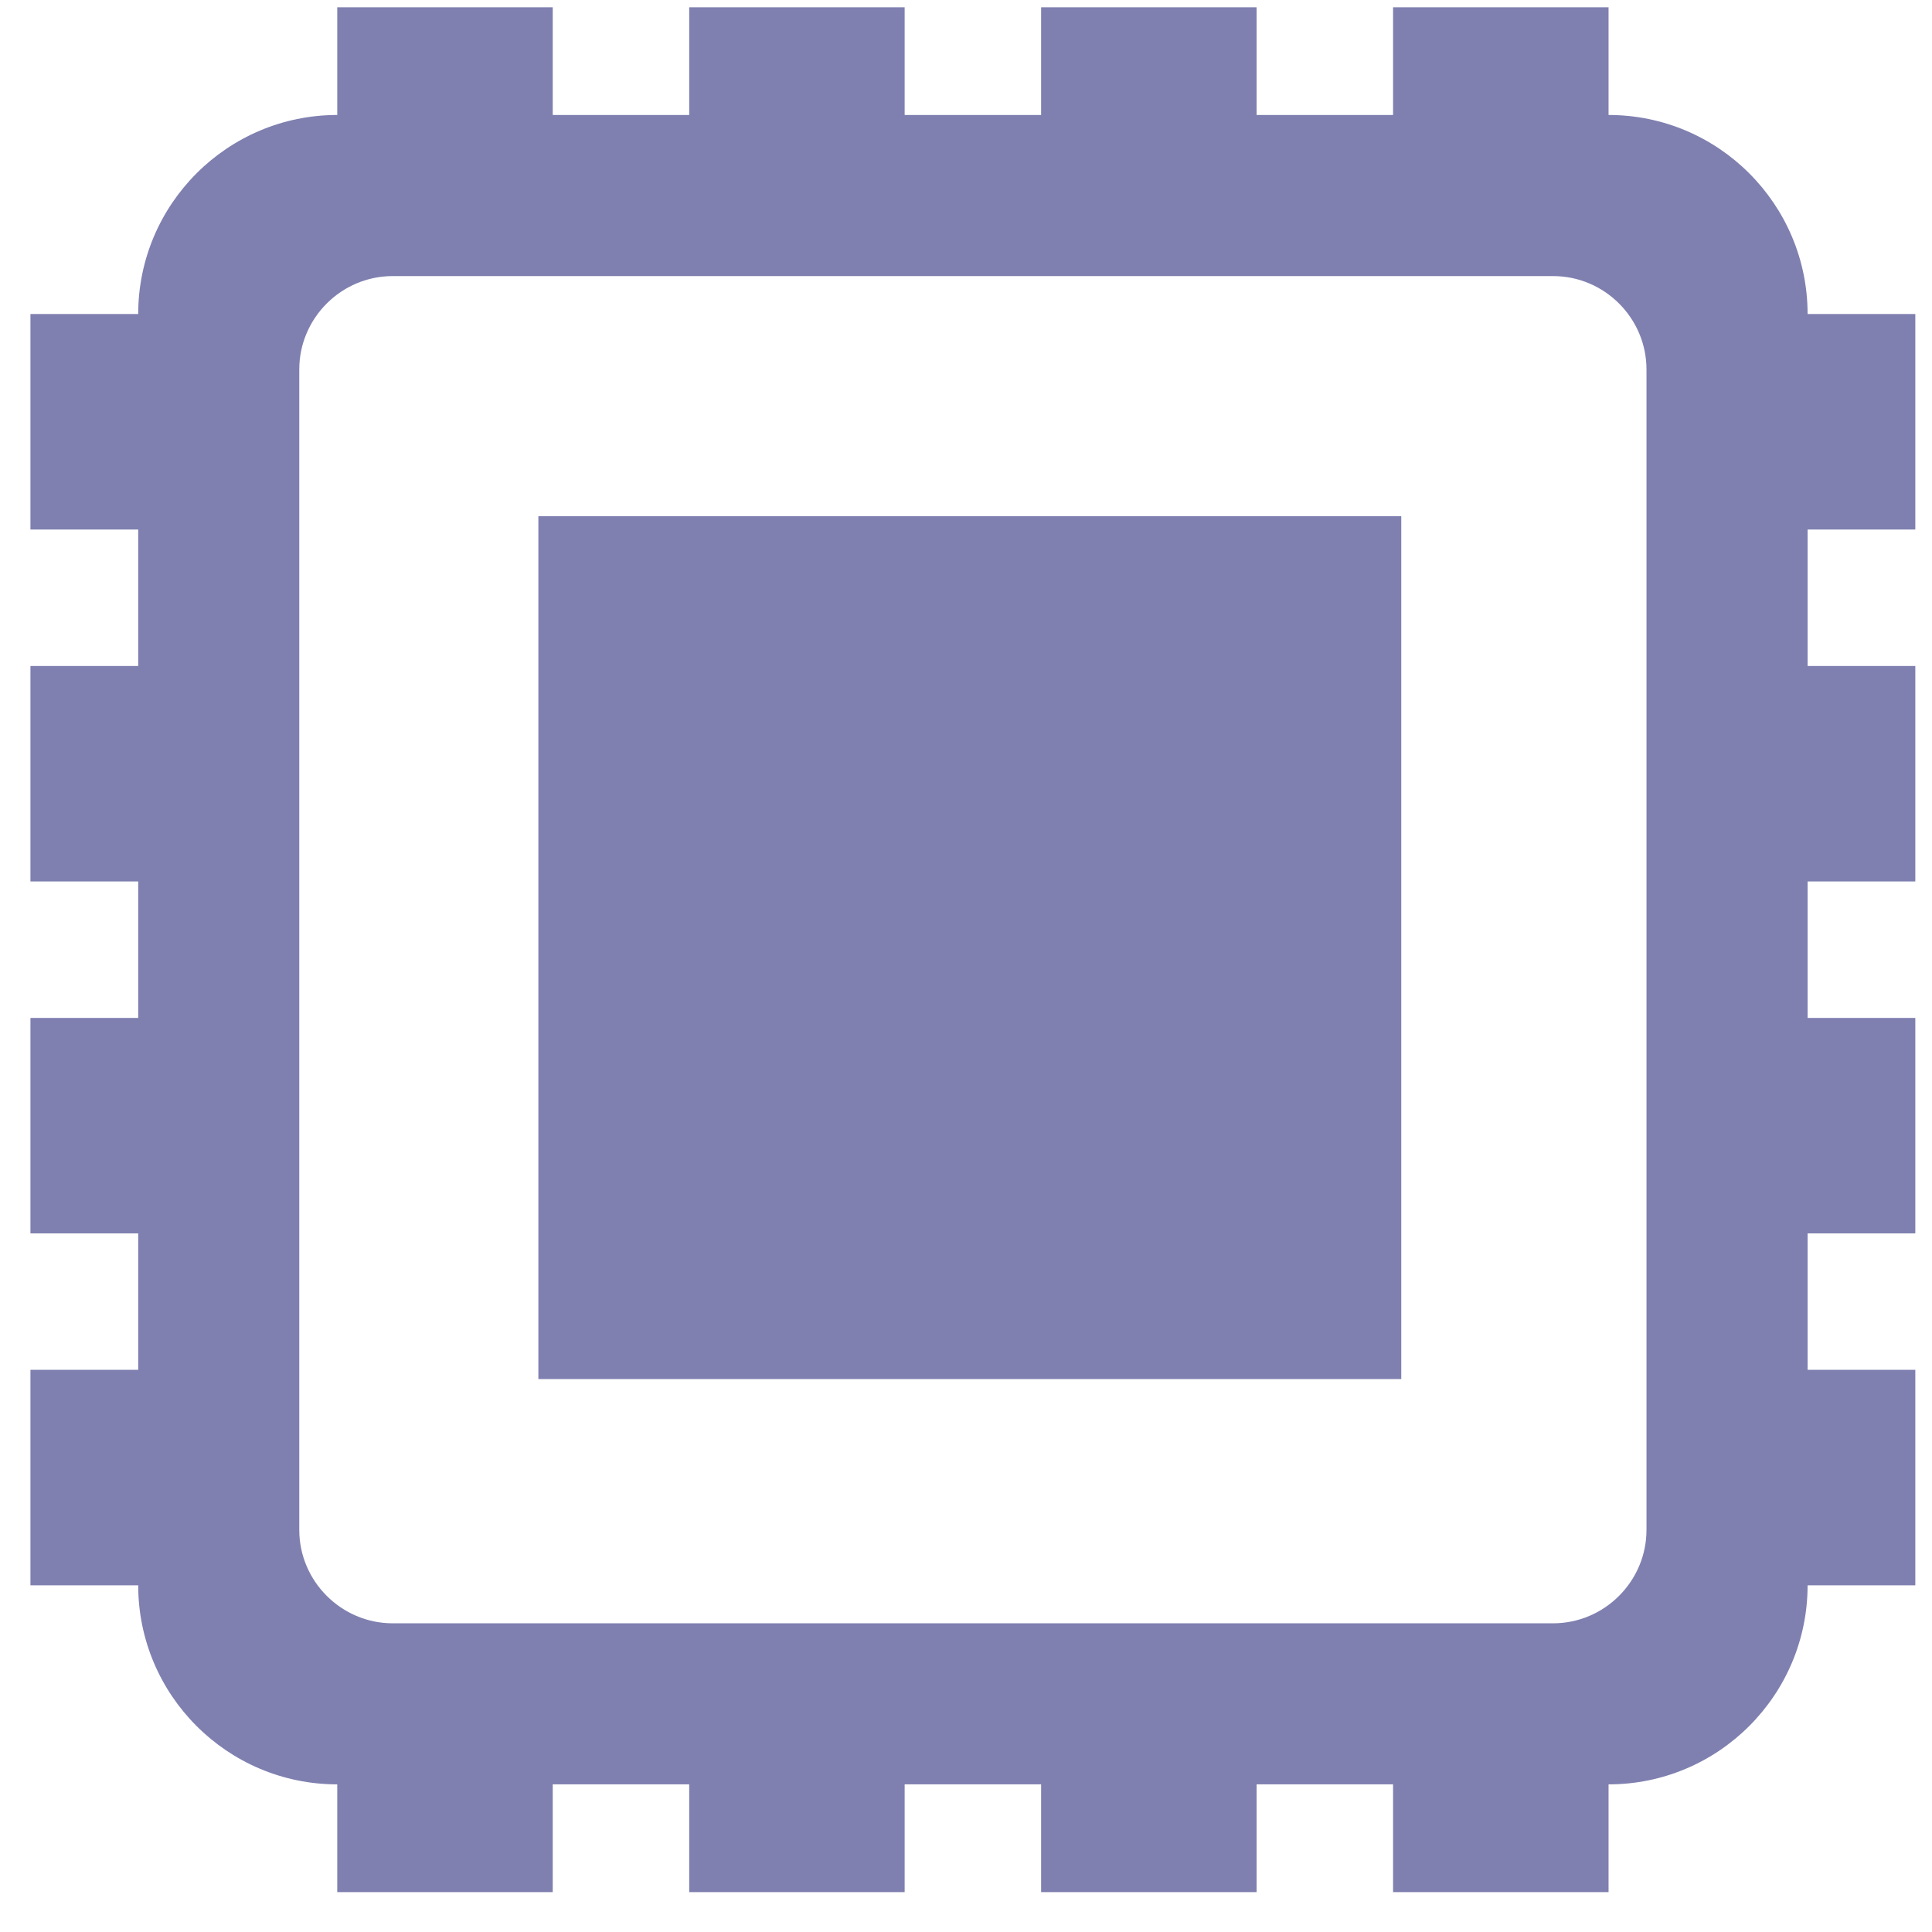
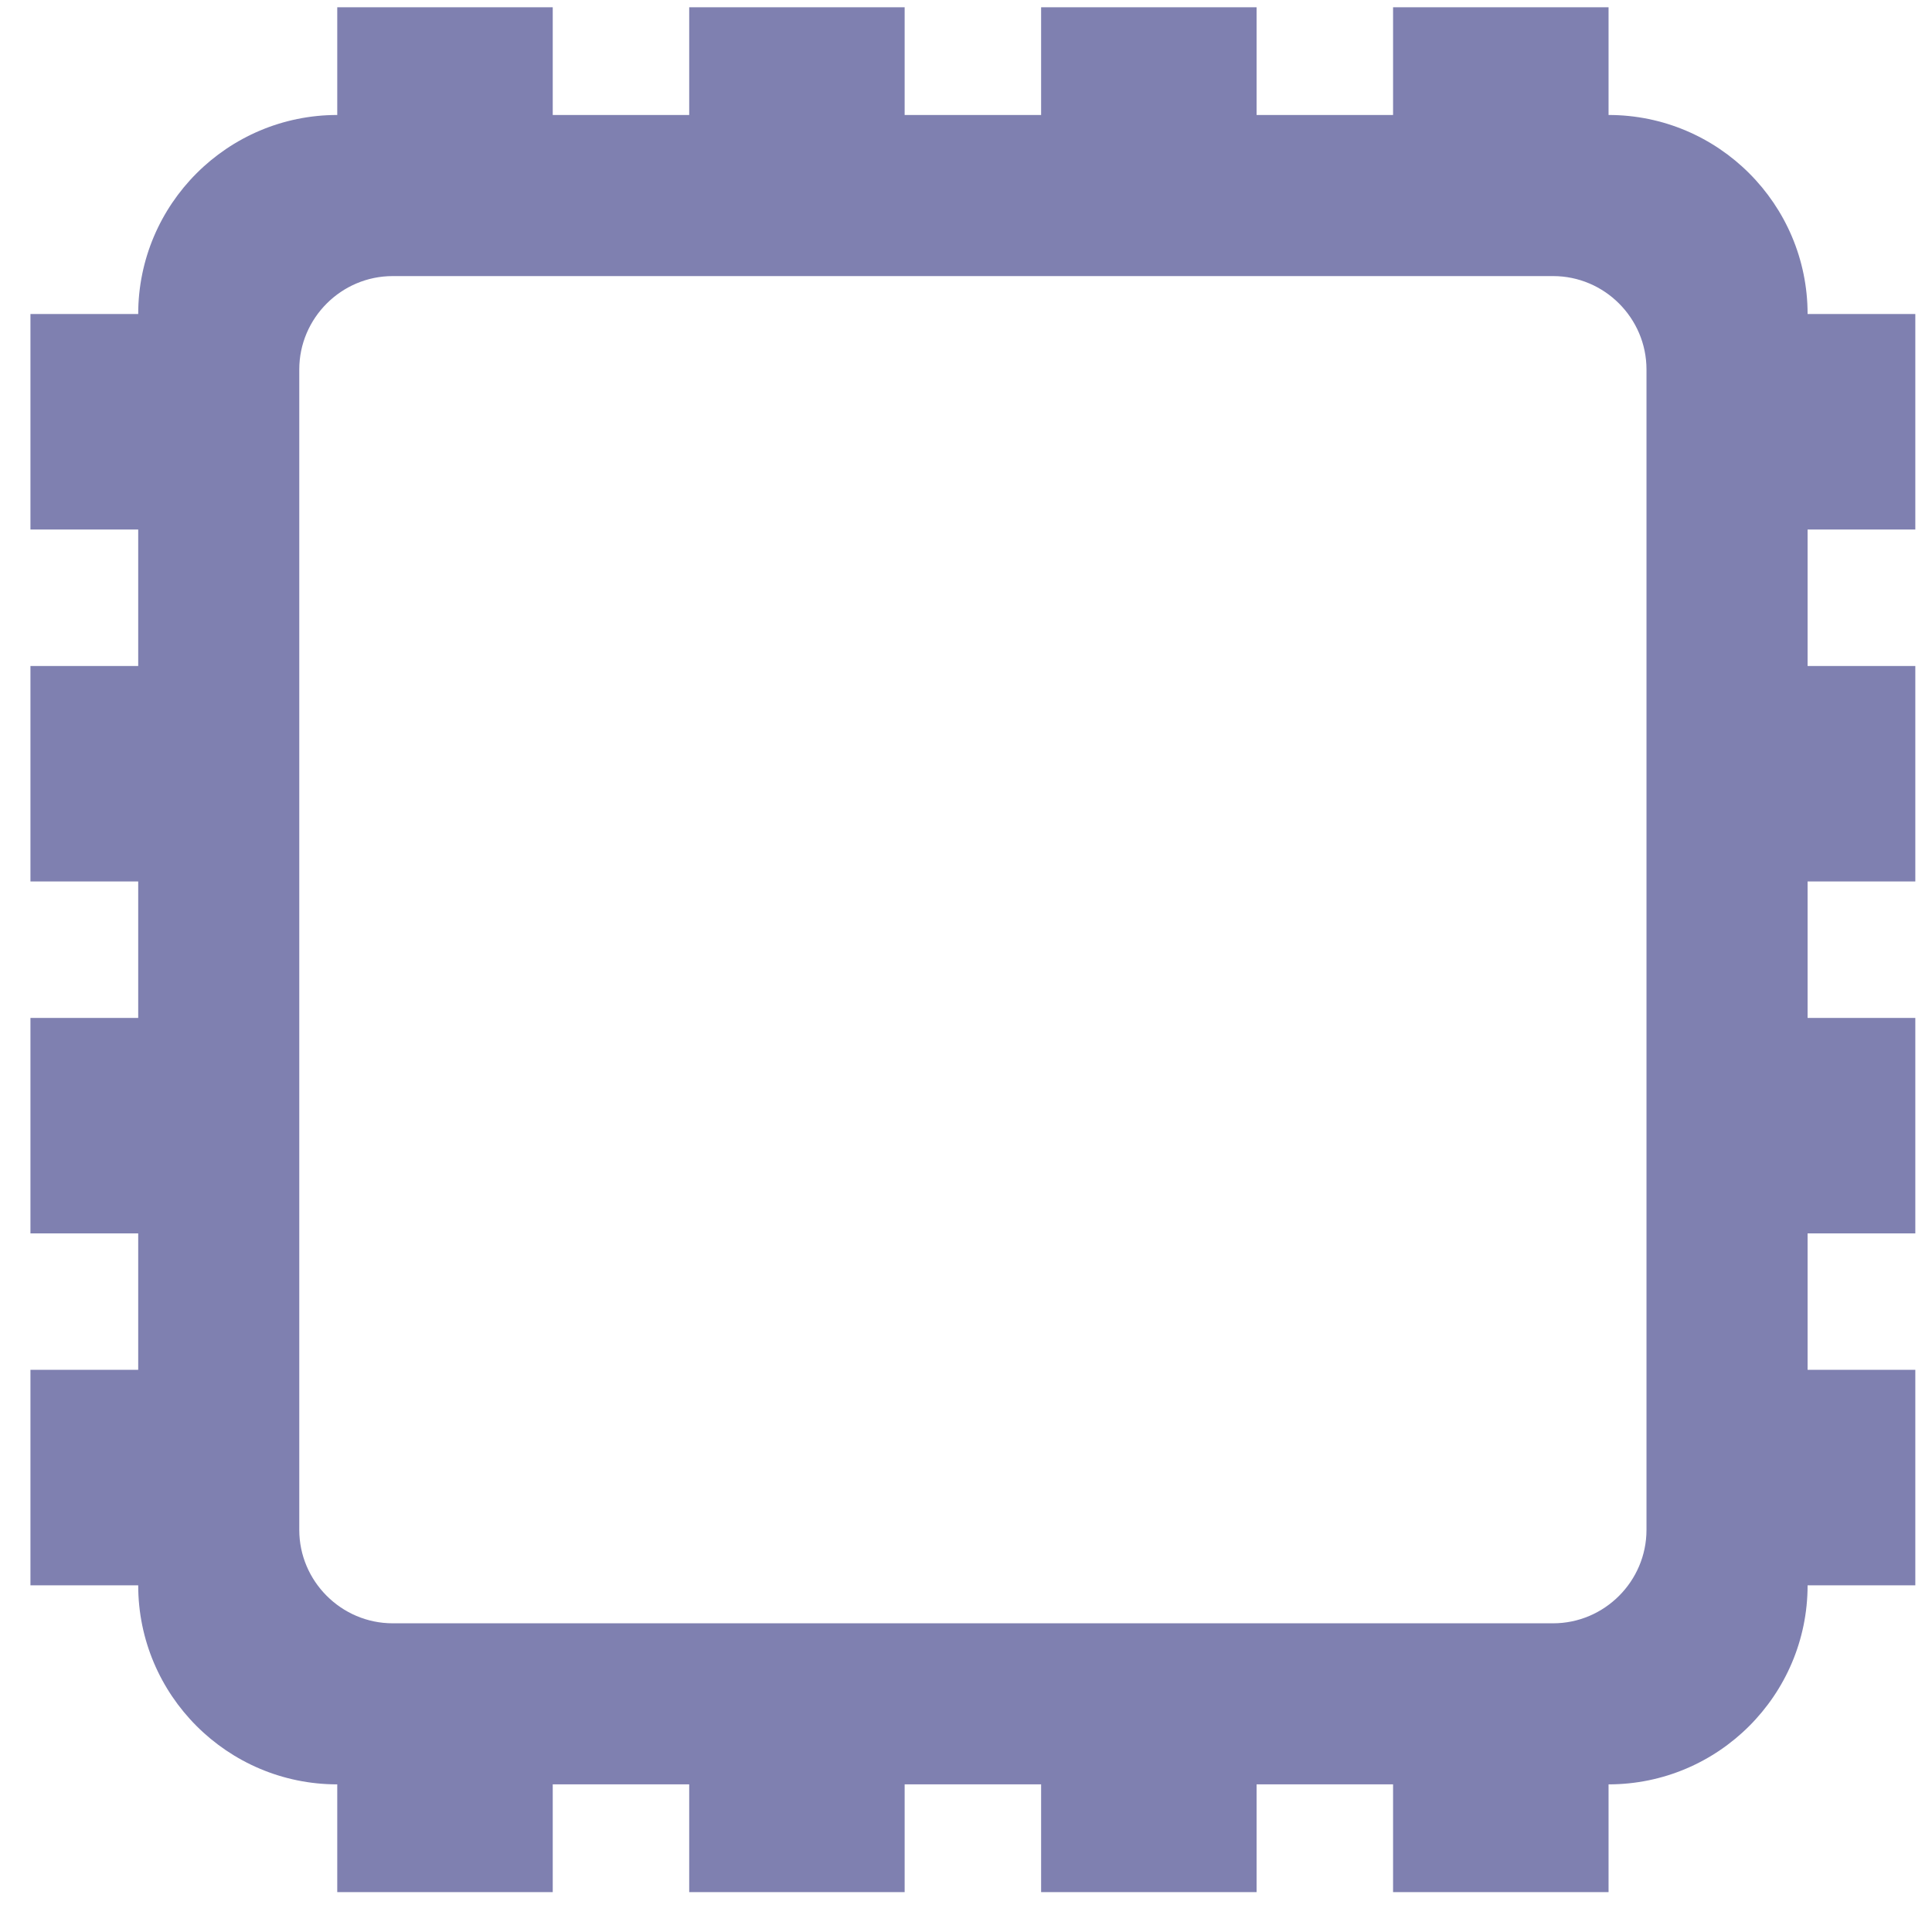
<svg xmlns="http://www.w3.org/2000/svg" width="41" height="41" viewBox="0 0 41 41" fill="none">
-   <path d="M29.737 10.954H11.425V29.266H29.737V10.954Z" fill="#7F80B0" />
  <path d="M40.646 11.237V6.664H38.36C38.36 4.334 36.466 2.44 34.136 2.44V0.154H29.563V2.44H26.667V0.154H22.094V2.44H19.198V0.154H14.626V2.44H11.73V0.154H7.157V2.44C4.827 2.44 2.933 4.334 2.933 6.664H0.646V11.237H2.933V14.133H0.646V18.706H2.933V21.602H0.646V26.174H2.933V29.07H0.646V33.643H2.933C2.933 35.973 4.827 37.867 7.157 37.867V40.154H11.73V37.867H14.626V40.154H19.198V37.867H22.094V40.154H26.667V37.867H29.563V40.154H34.136V37.867C36.466 37.867 38.36 35.973 38.36 33.643H40.646V29.07H38.36V26.174H40.646V21.602H38.36V18.706H40.646V14.133H38.36V11.237H40.646ZM34.941 32.467C34.941 33.556 34.049 34.449 32.96 34.449H8.333C7.244 34.449 6.351 33.556 6.351 32.467V7.84C6.351 6.751 7.244 5.859 8.333 5.859H32.96C34.049 5.859 34.941 6.751 34.941 7.84V32.467Z" fill="#7F80B0" />
</svg>